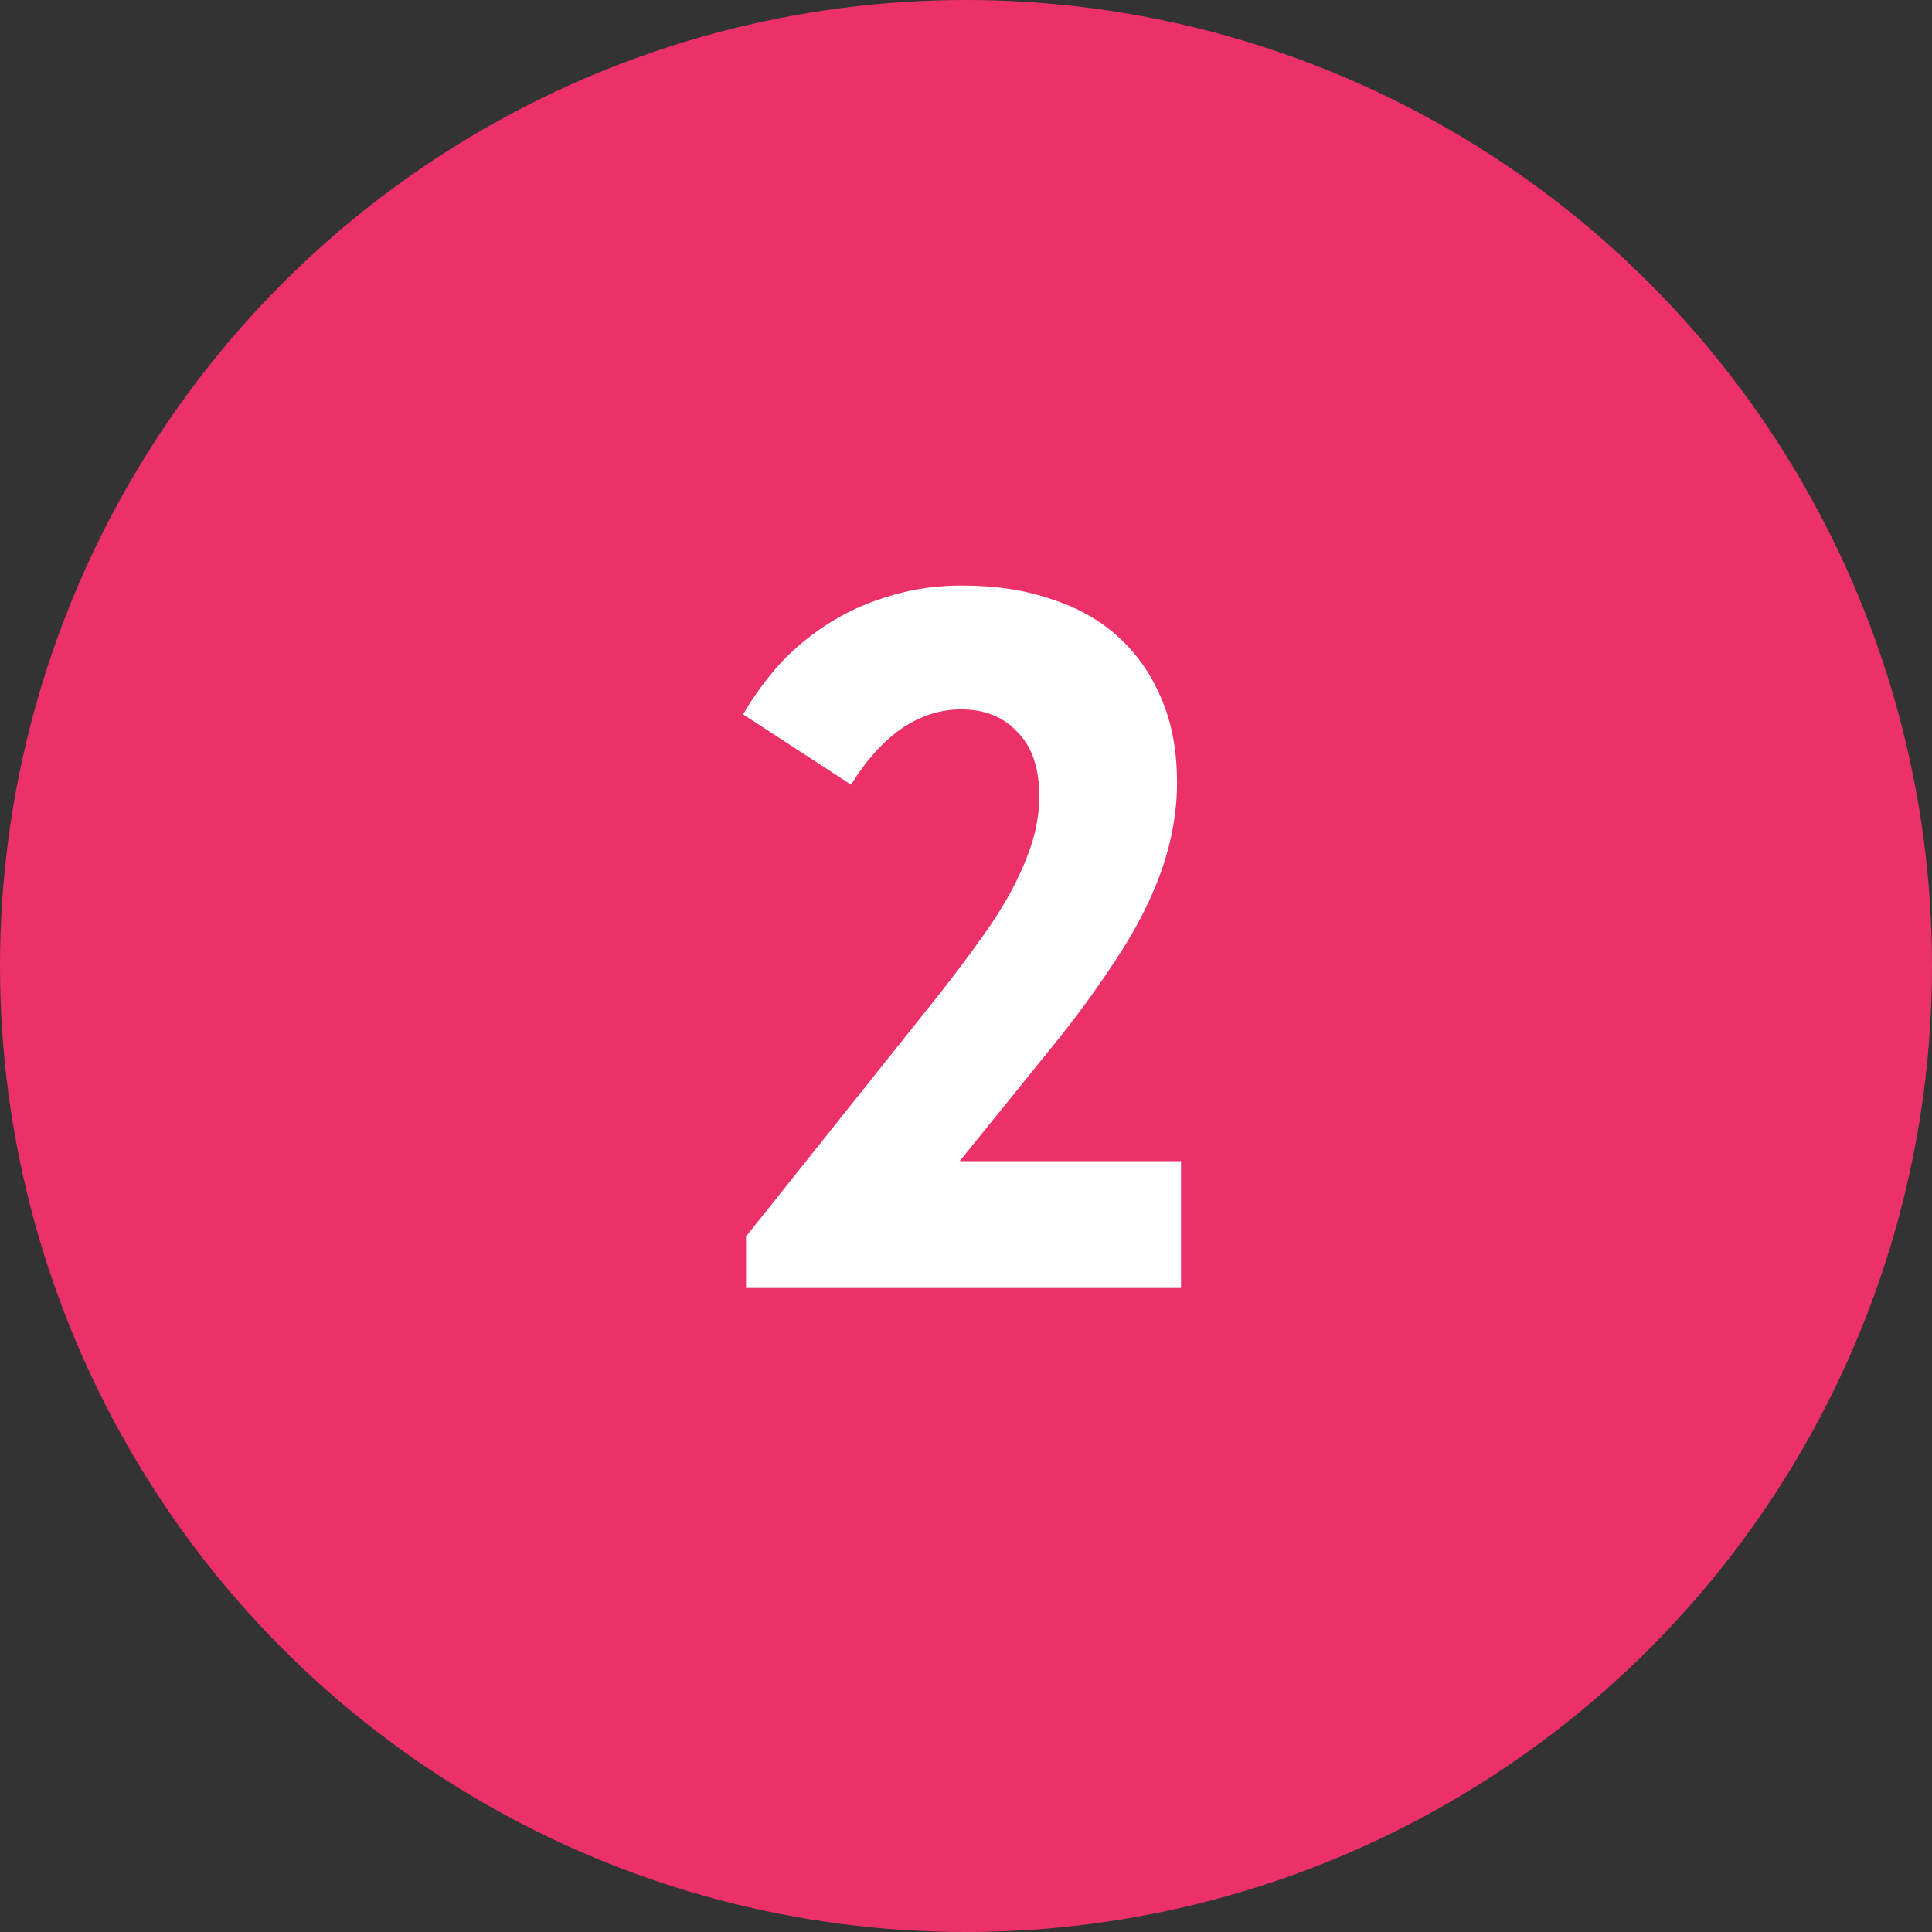
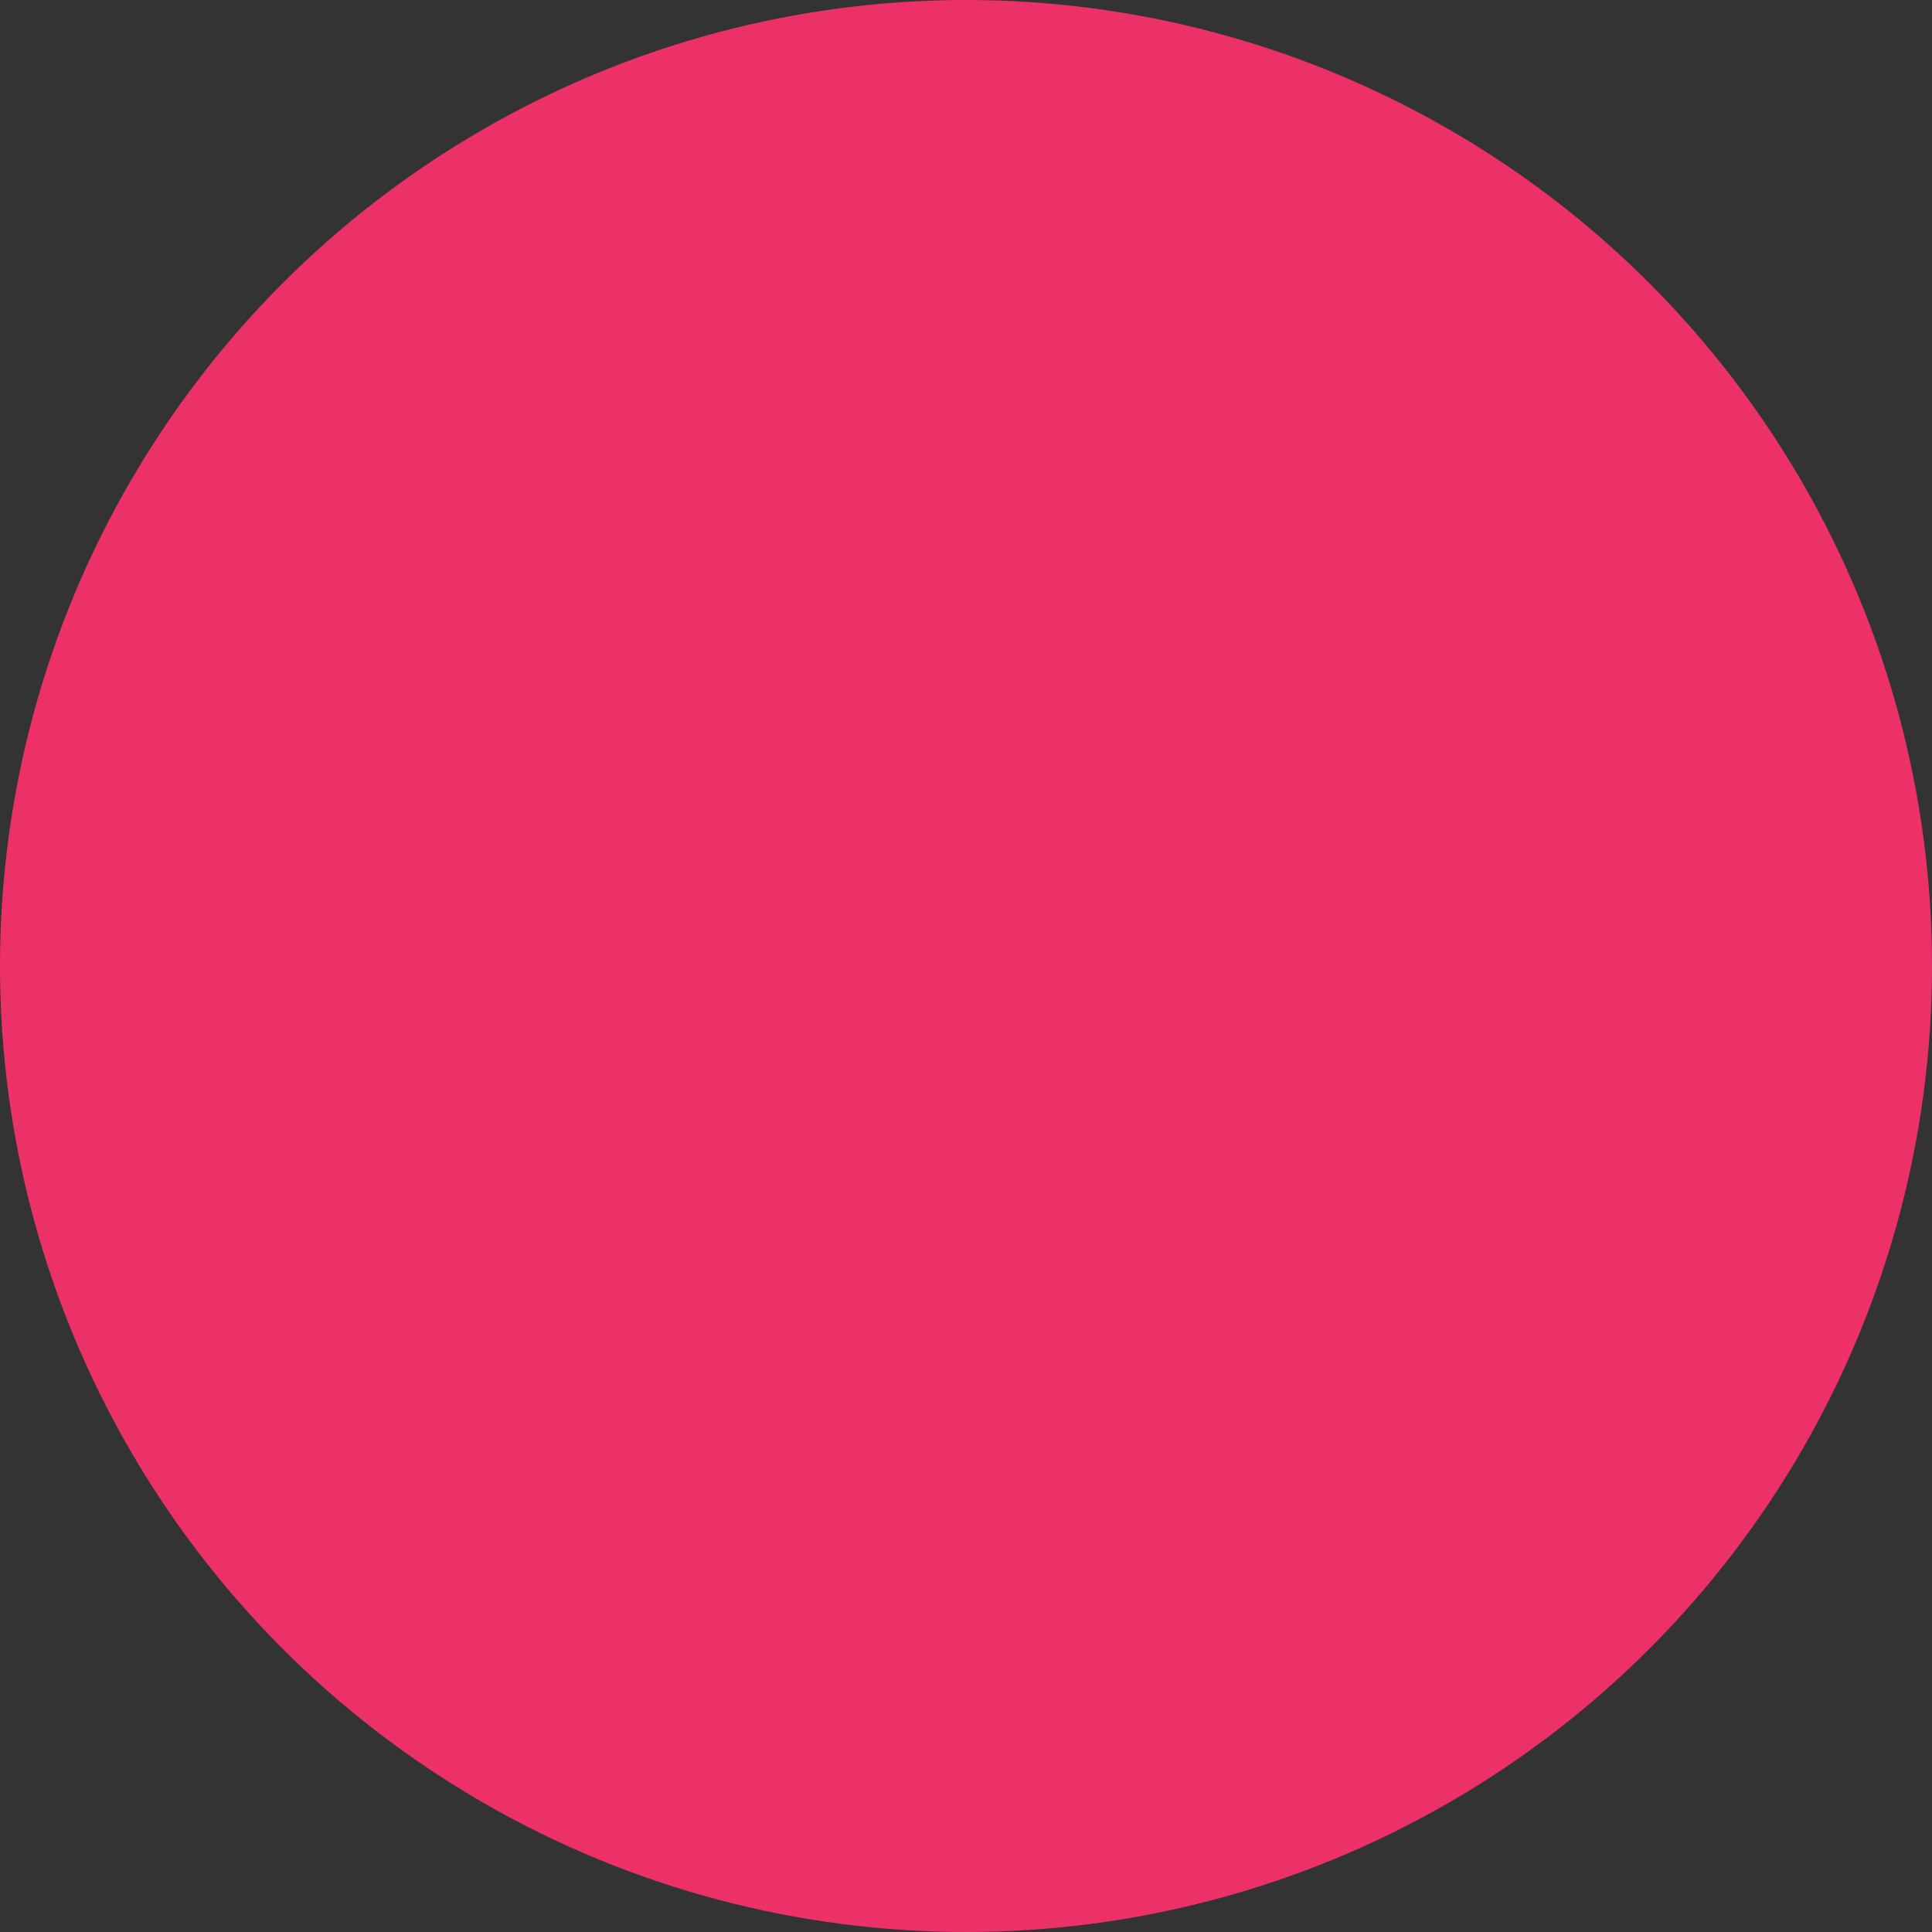
<svg xmlns="http://www.w3.org/2000/svg" width="39" height="39" viewBox="0 0 39 39" fill="none">
  <rect x="0" y="0" width="39" height="39" fill="#333333" stroke="none" />
  <circle cx="19.5" cy="19.5" r="19.5" fill="#EC3169" />
-   <path d="M15.06 26V24.96L19 20.02C19.333 19.593 19.627 19.2 19.88 18.84C20.133 18.48 20.34 18.14 20.5 17.82C20.66 17.5 20.78 17.2 20.86 16.92C20.94 16.627 20.98 16.347 20.98 16.08C20.98 15.507 20.833 15.073 20.54 14.78C20.26 14.473 19.88 14.32 19.4 14.32C18.973 14.32 18.567 14.453 18.18 14.72C17.807 14.987 17.473 15.36 17.18 15.84L15 14.42C15.227 14.033 15.487 13.68 15.78 13.36C16.087 13.04 16.427 12.767 16.8 12.54C17.173 12.313 17.573 12.14 18 12.02C18.44 11.887 18.913 11.82 19.42 11.82C20.1 11.82 20.707 11.913 21.24 12.1C21.773 12.273 22.227 12.533 22.6 12.88C22.973 13.227 23.26 13.647 23.46 14.14C23.66 14.62 23.76 15.173 23.76 15.8C23.76 16.187 23.713 16.58 23.62 16.98C23.527 17.38 23.38 17.793 23.18 18.22C22.98 18.647 22.72 19.093 22.4 19.56C22.093 20.027 21.72 20.533 21.28 21.08L18.32 24.74L17.34 23.44H23.84V26H15.06Z" fill="white" />
</svg>